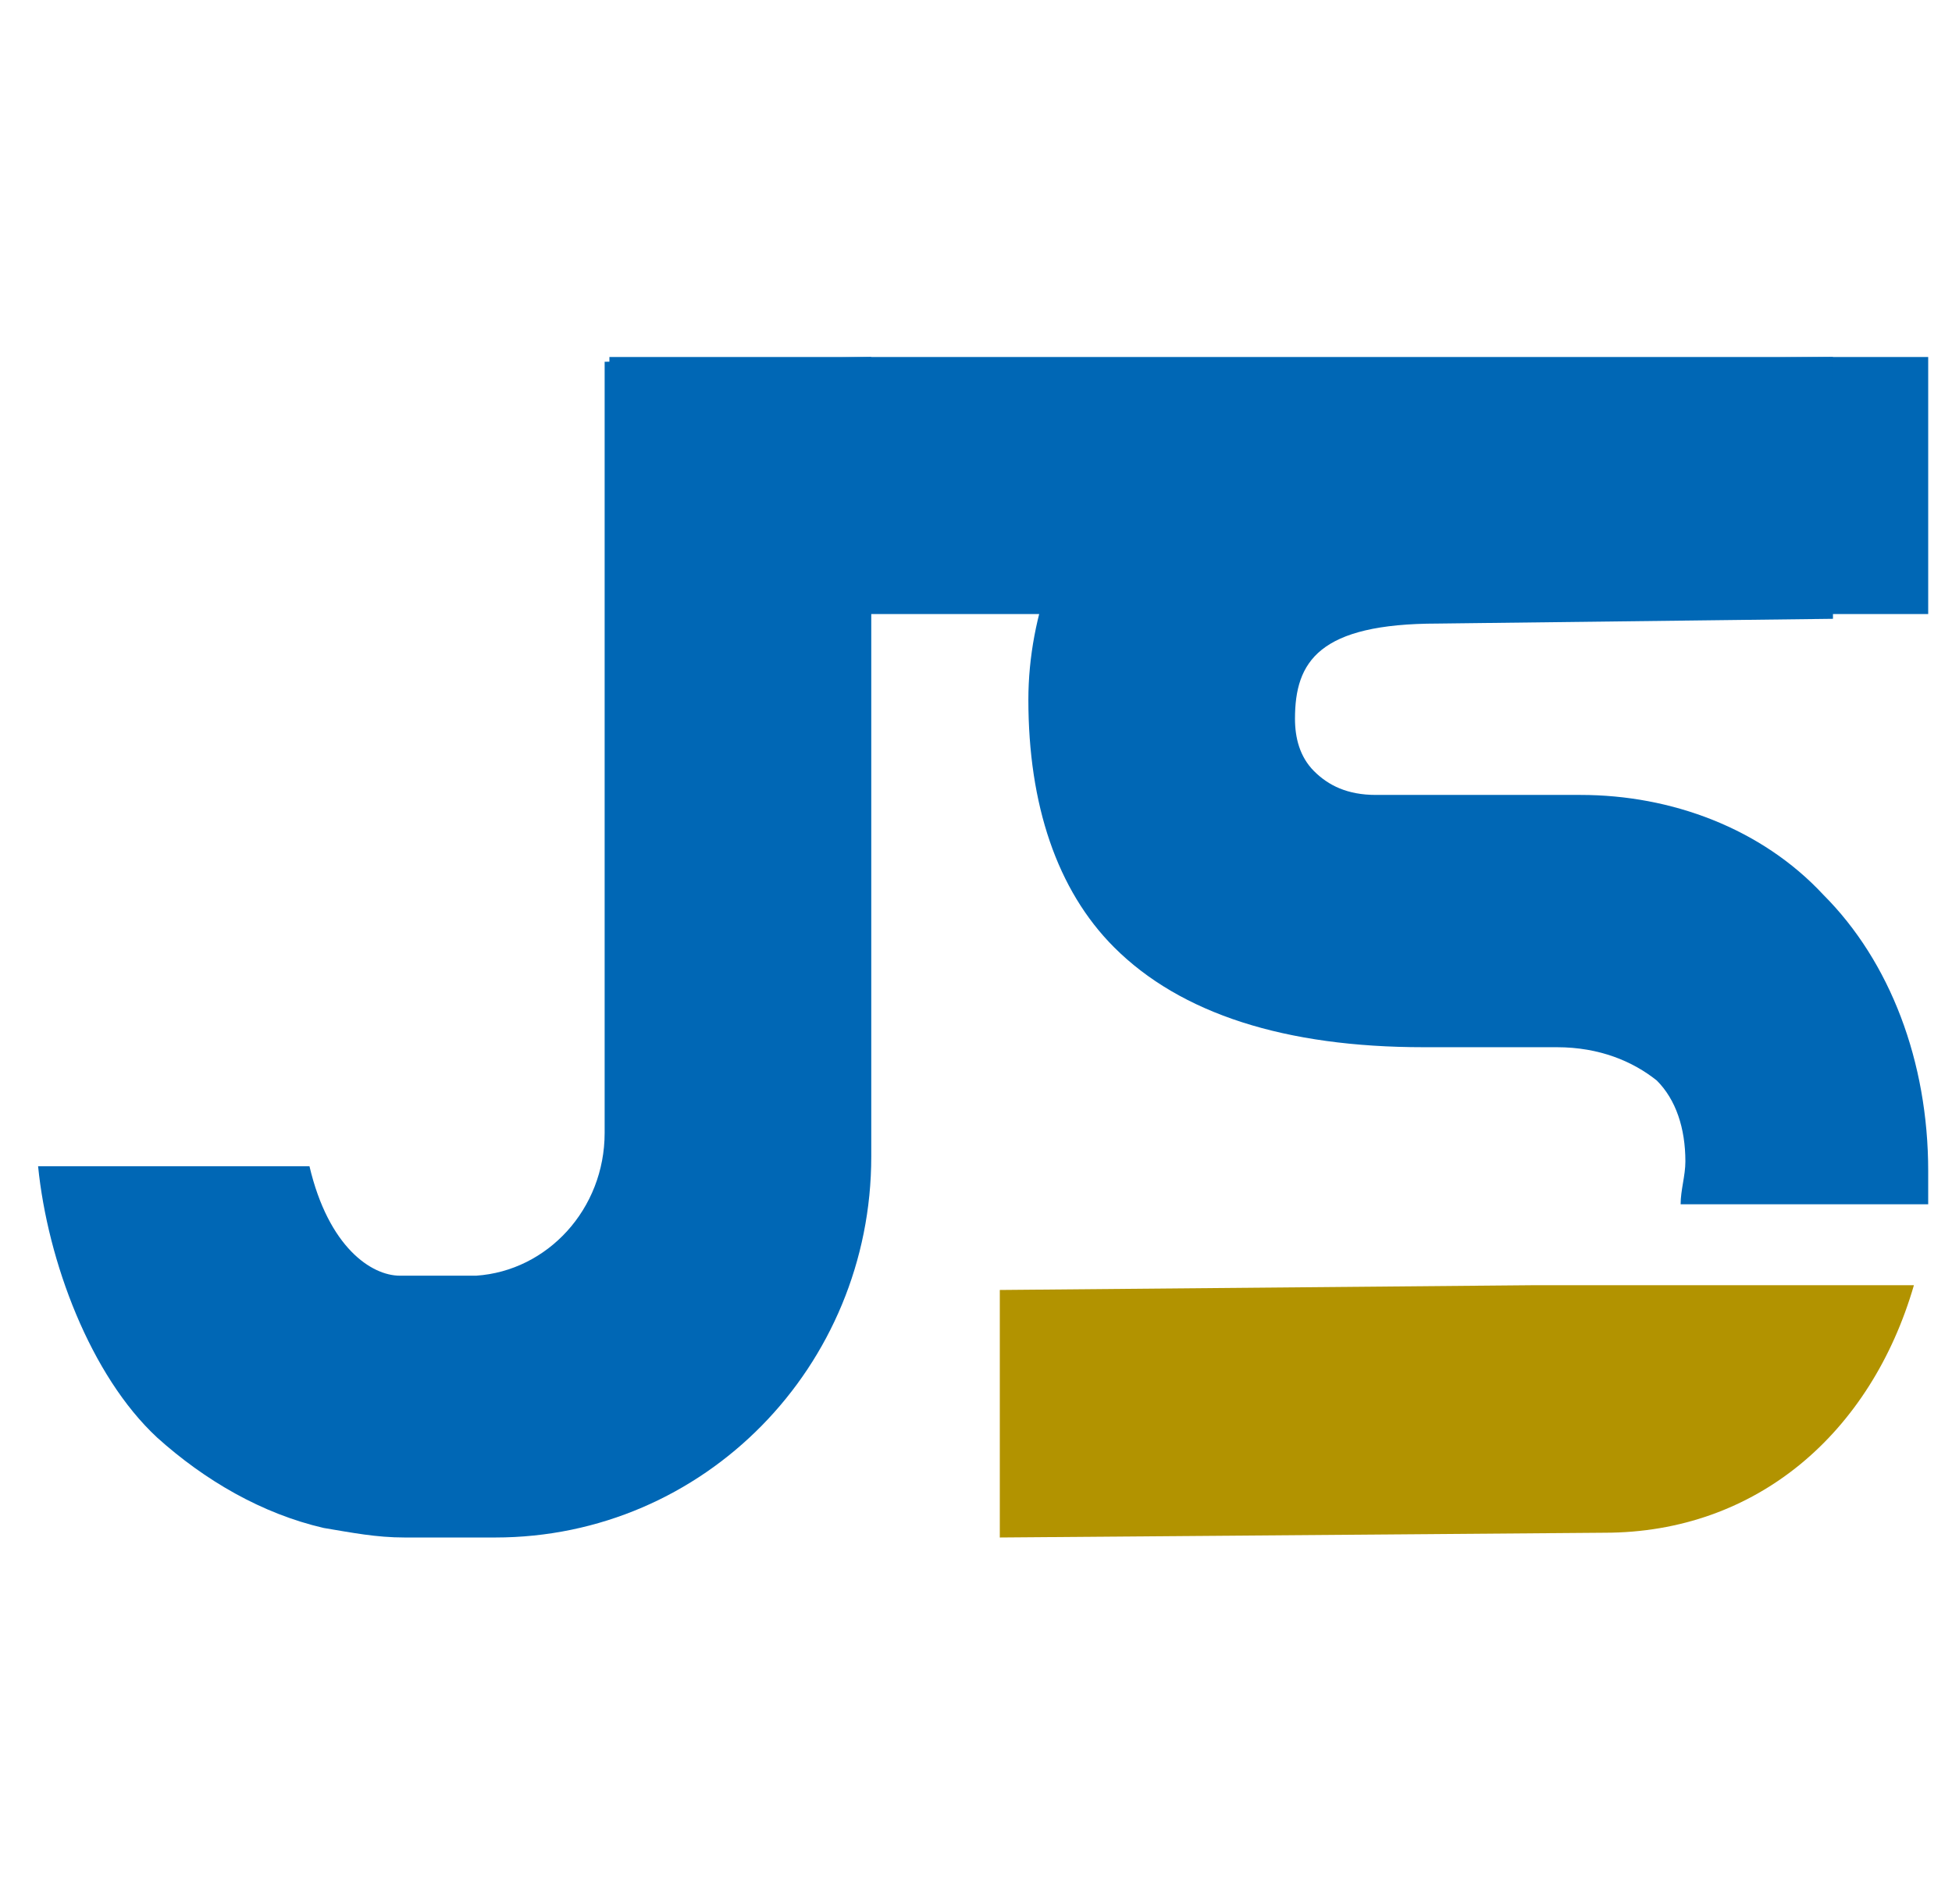
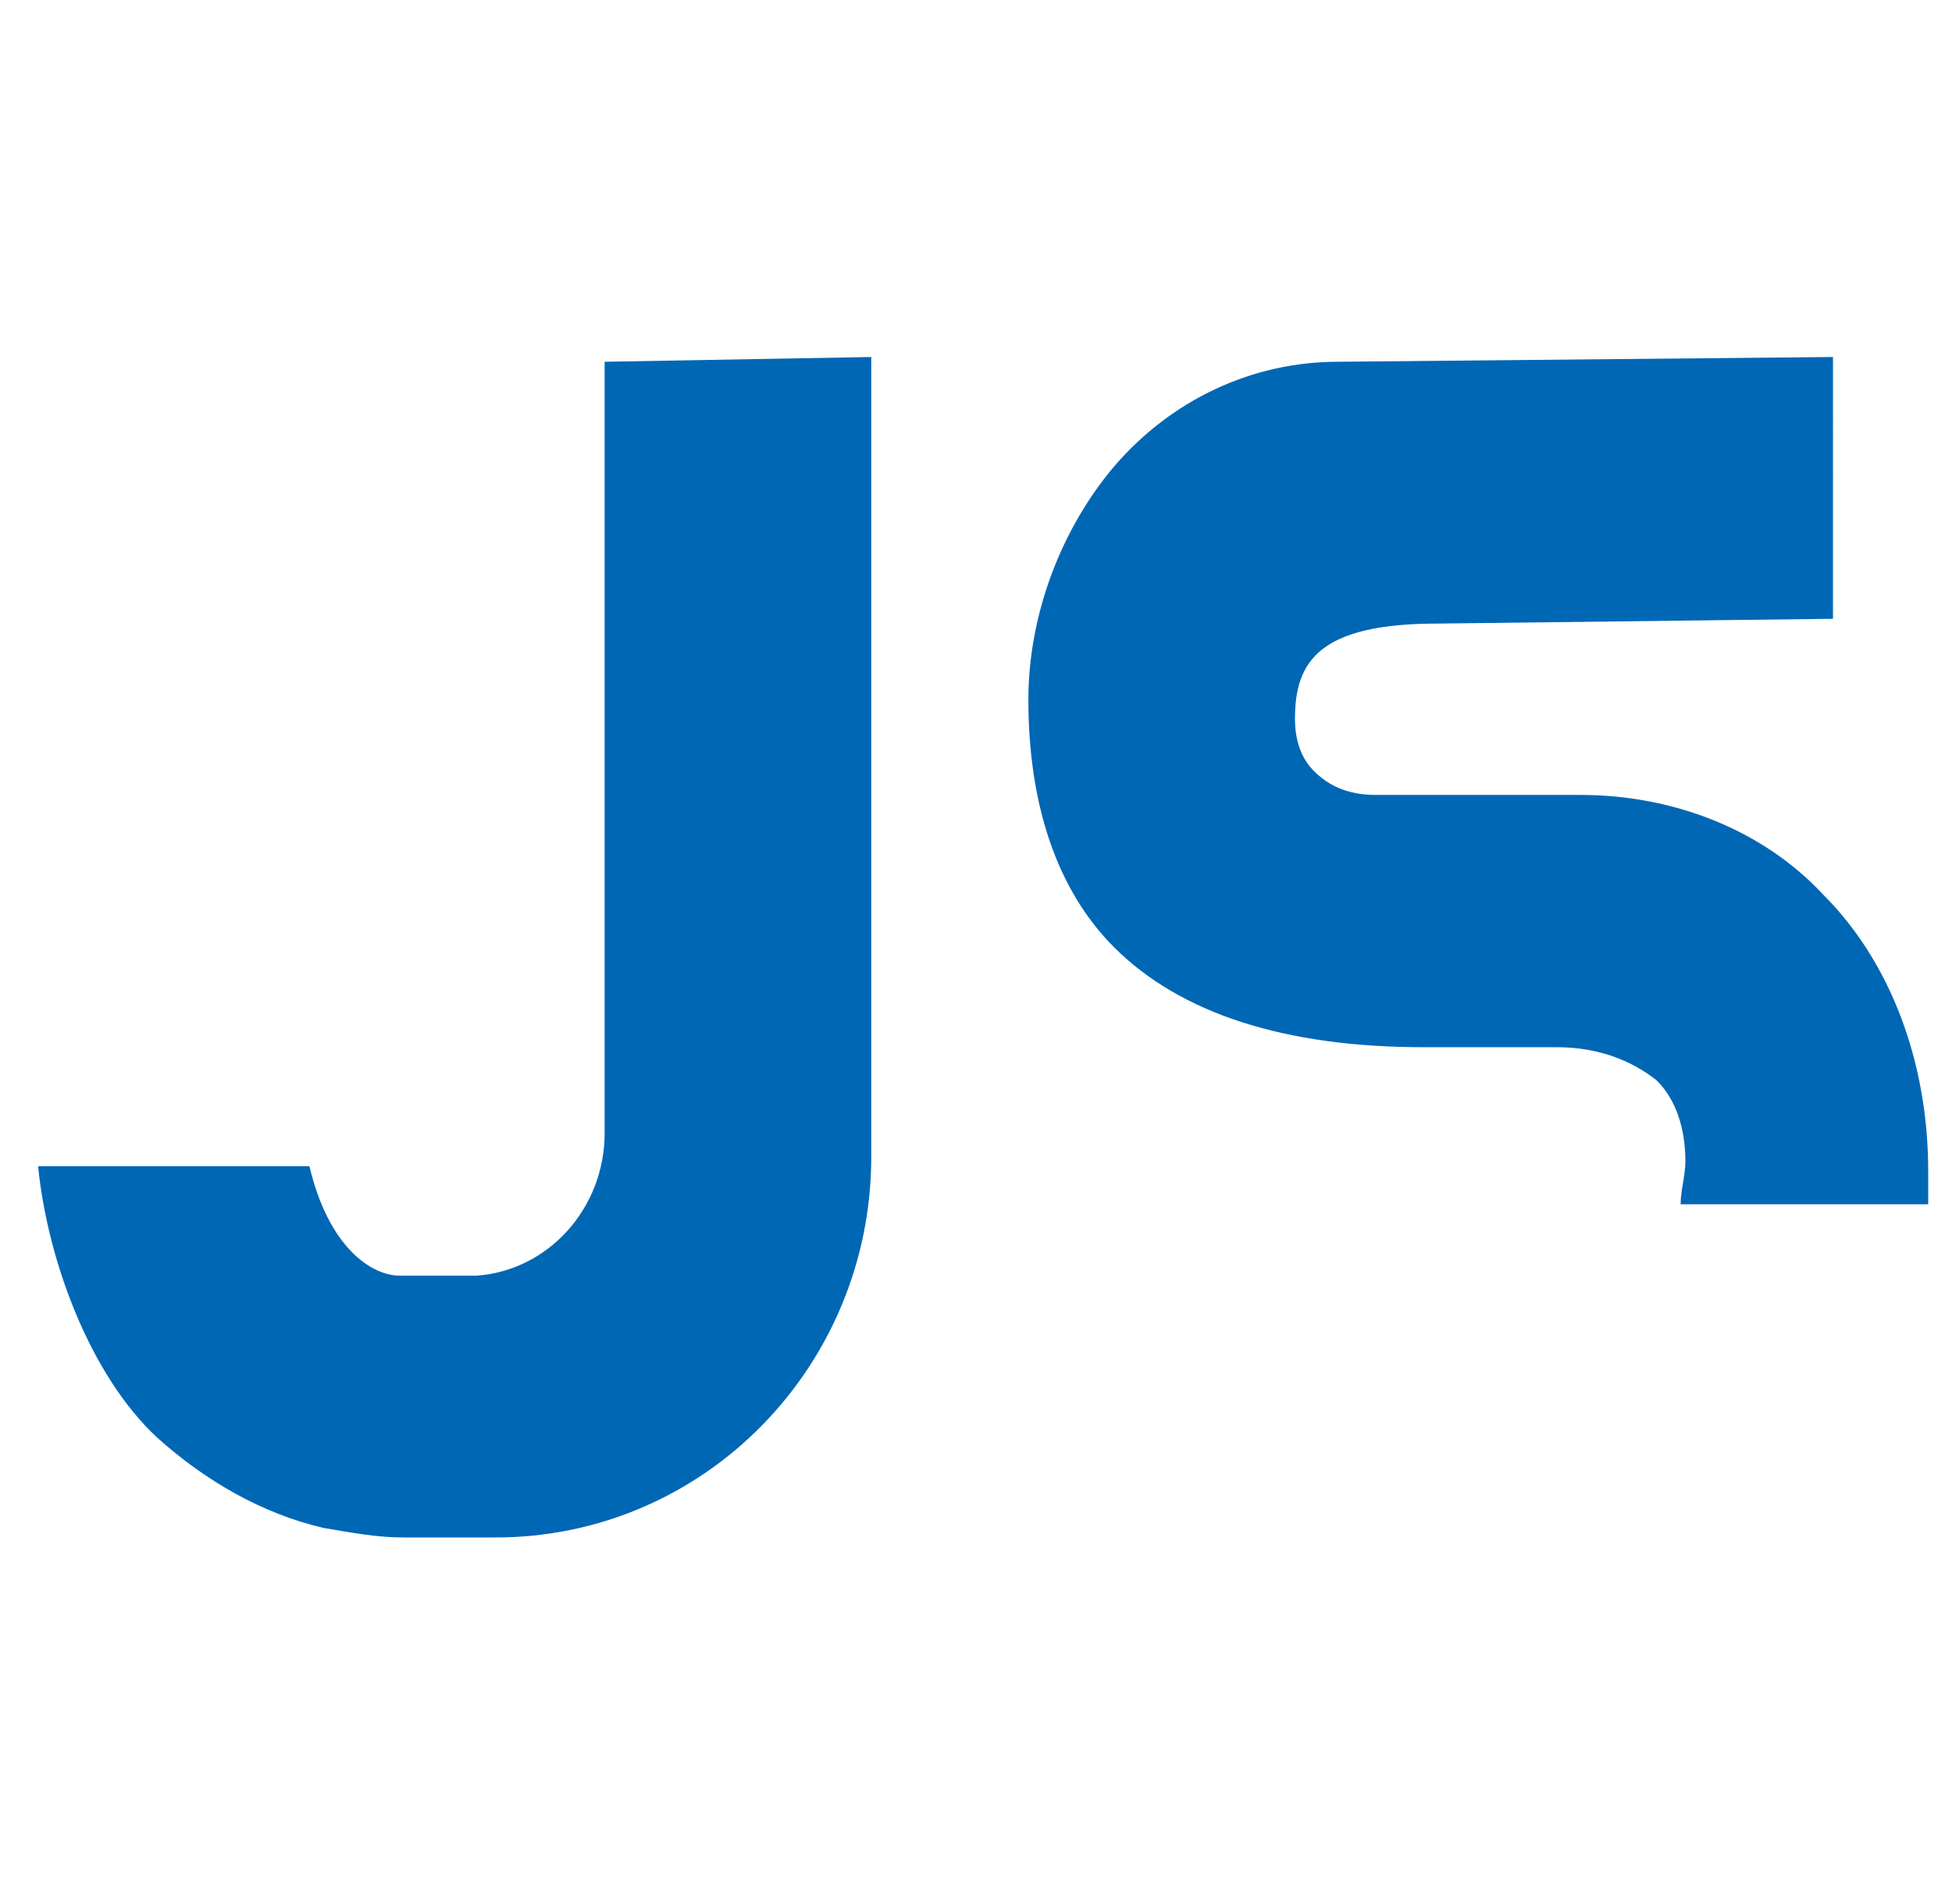
<svg xmlns="http://www.w3.org/2000/svg" version="1.1" id="圖層_1" x="0px" y="0px" viewBox="0 0 41 40" style="enable-background:new 0 0 41 40;" xml:space="preserve">
  <style type="text/css">
	.st0{fill:#0067B5;}
	.st1{fill:#B29300;}
</style>
  <g>
    <path class="st0" d="M12.7,7.6v16.2c0,1.6-1.2,2.9-2.7,3l-1.6,0c-0.6,0-1.5-0.6-1.9-2.3H6.3H0.8h0c0.2,2,1.1,4.4,2.5,5.7   c1,0.9,2.2,1.6,3.5,1.9c0.6,0.1,1.1,0.2,1.7,0.2l1.9,0c4.4,0,7.9-3.6,7.9-8V7.5L12.7,7.6z" />
-     <rect x="12.8" y="7.5" class="st0" width="27.7" height="5.4" />
-     <path class="st1" d="M32.2,27L21,27.1v5.2l12.7-0.1c3.2,0,5.6-2.1,6.5-5.2H32.2z" />
    <path class="st0" d="M32.7,22c0.9,0,1.6,0.3,2.1,0.7c0.4,0.4,0.6,1,0.6,1.7c0,0.3-0.1,0.6-0.1,0.9h5.2c0-0.2,0-0.5,0-0.7   c0-2.3-0.8-4.4-2.2-5.8c-1.3-1.4-3.2-2.1-5.1-2.1l-4.3,0c-0.6,0-1-0.2-1.3-0.5c-0.3-0.3-0.4-0.7-0.4-1.1c0-1.2,0.5-2,3-2l8.3-0.1   V7.5L28.1,7.6c-1.8,0-3.5,0.8-4.7,2.2c-1.1,1.3-1.8,3.1-1.8,4.9c0,2.2,0.6,4,1.8,5.2c1.4,1.4,3.6,2.1,6.5,2.1L32.7,22z" />
  </g>
</svg>